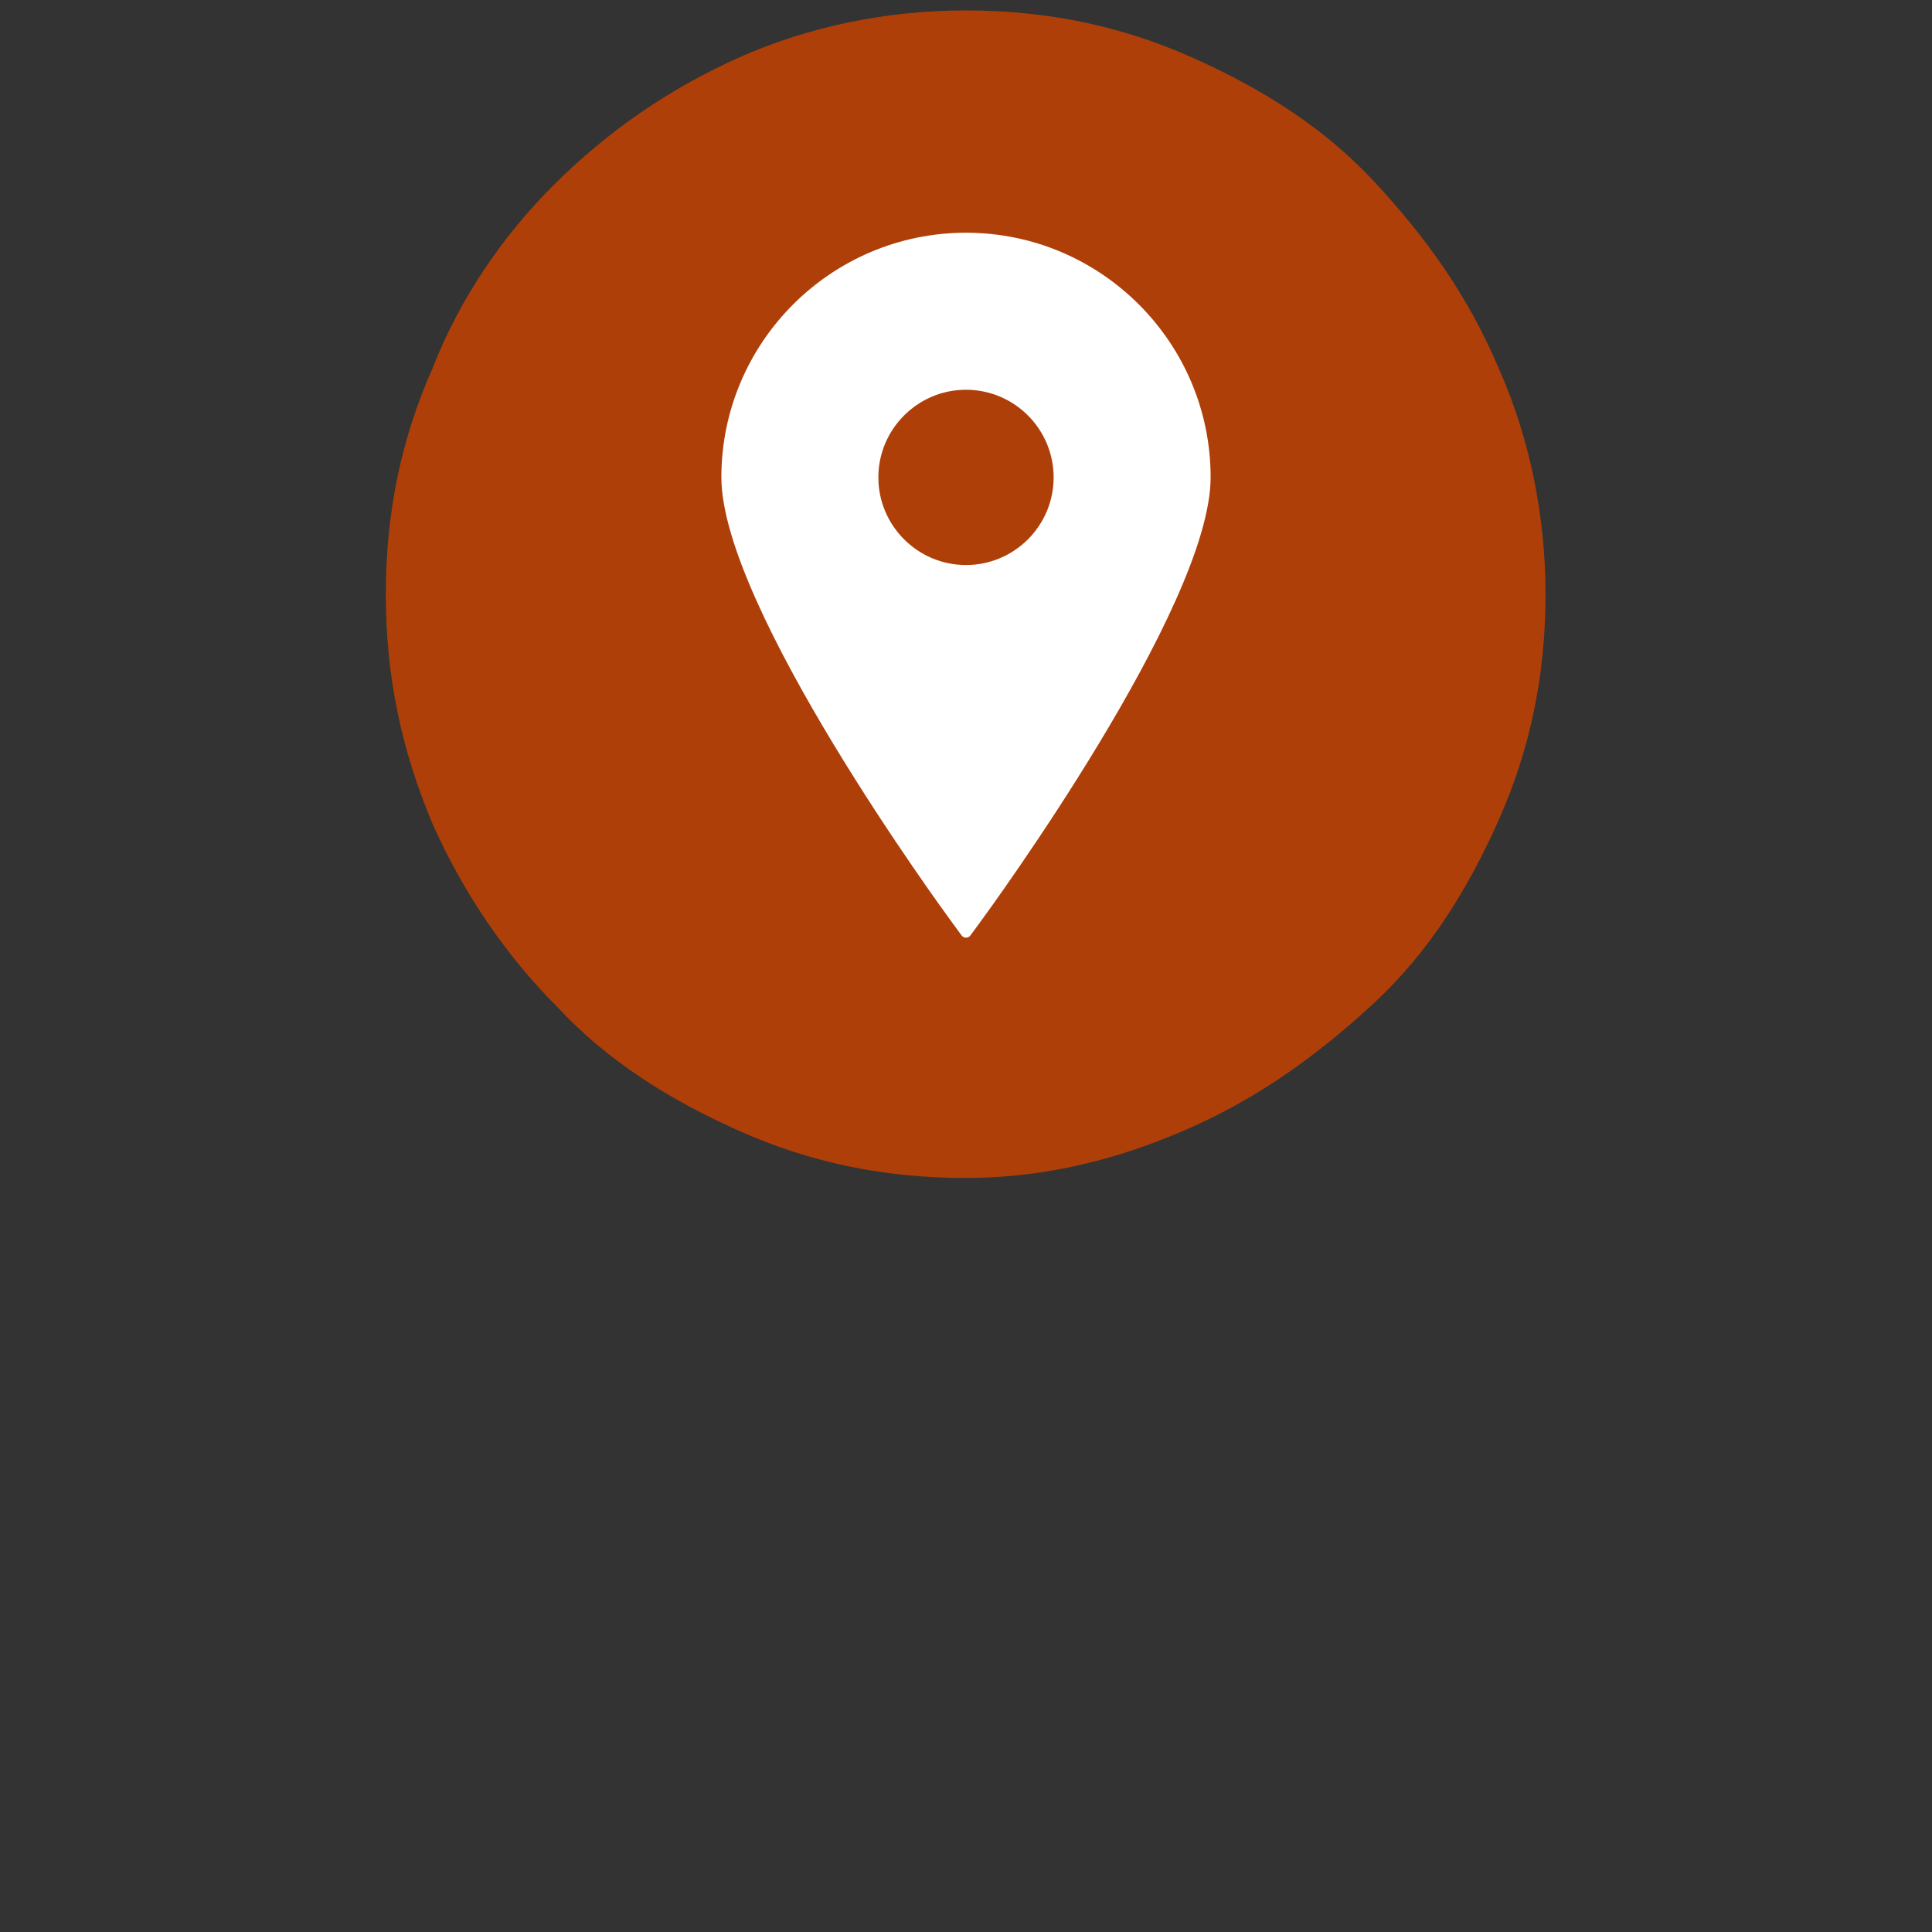
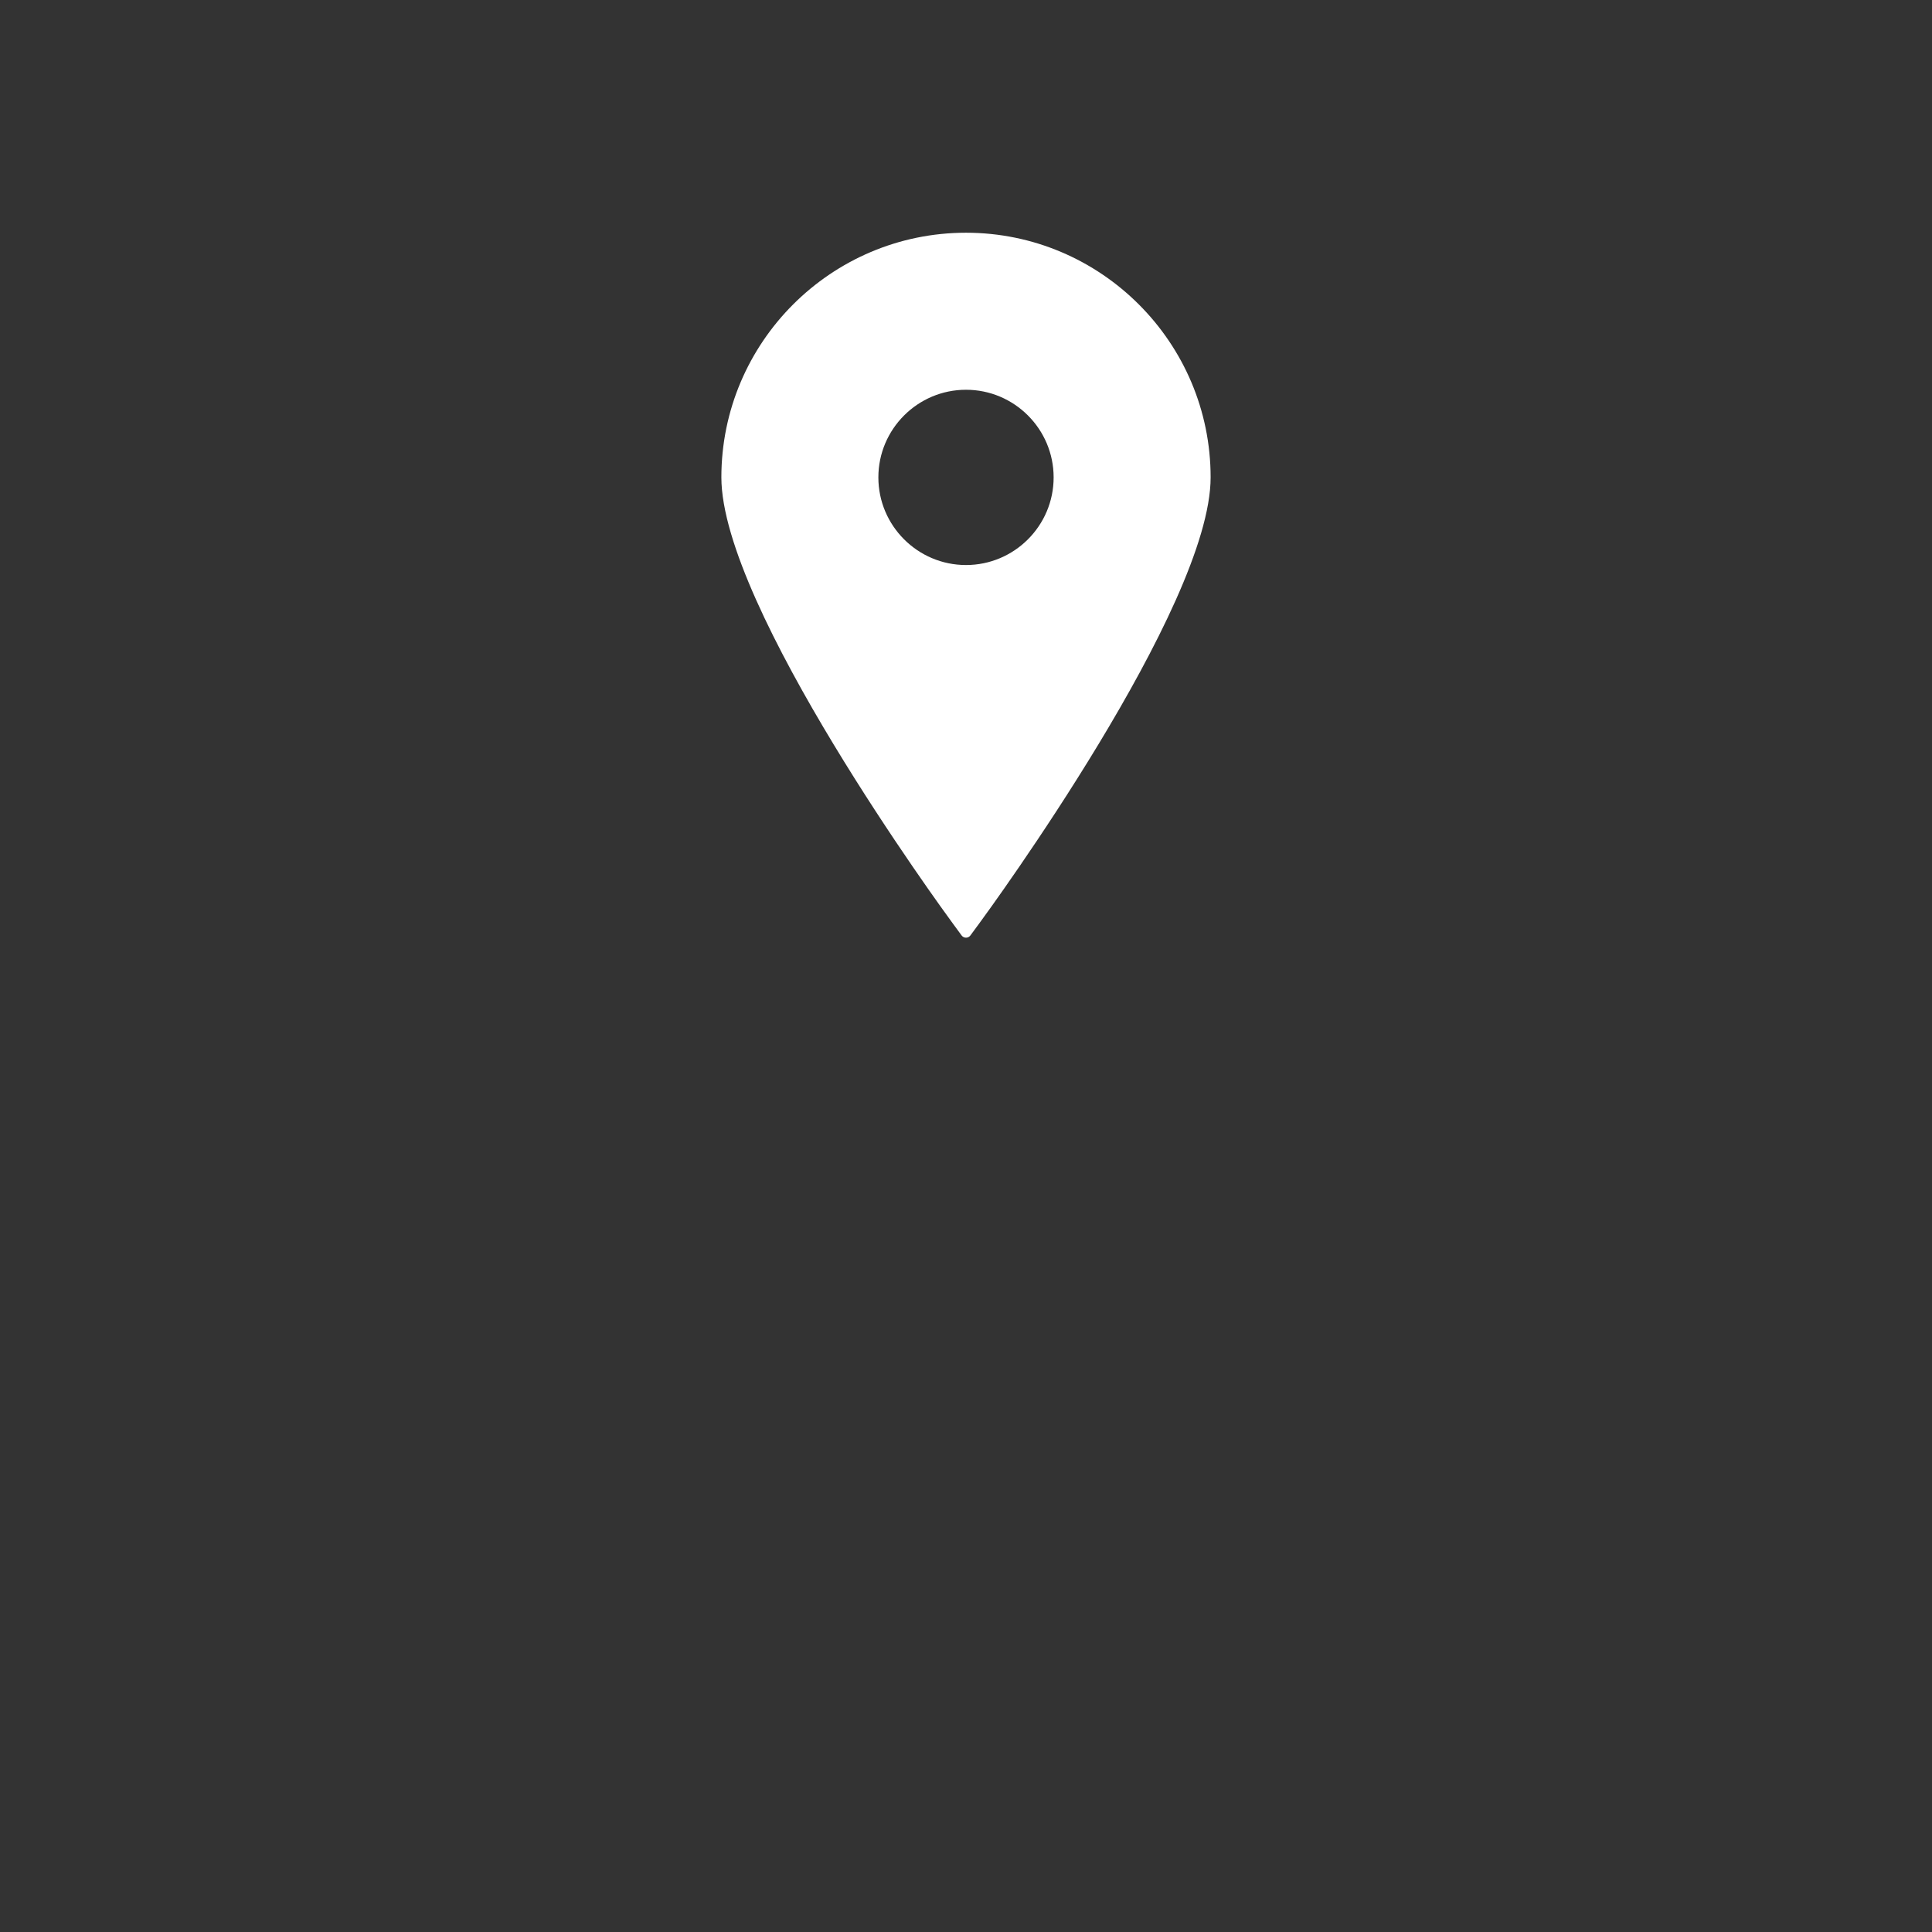
<svg xmlns="http://www.w3.org/2000/svg" version="1.1" id="圖層_1" x="0px" y="0px" width="50px" height="50px" viewBox="0 0 50 50" enable-background="new 0 0 50 50" xml:space="preserve">
  <rect x="0" y="0" width="50" height="50" fill="#333333" stroke="none" />
-   <path fill="#AF3F08" d="M24.99,30.486c-2.115,0-4.028-0.404-5.841-1.211c-1.813-0.805-3.424-1.813-4.733-3.221  c-1.309-1.312-2.417-2.924-3.223-4.736c-0.806-1.915-1.208-3.826-1.208-5.94c0-2.115,0.402-4.028,1.208-5.842  c0.706-1.813,1.813-3.425,3.122-4.733c1.41-1.41,3.021-2.519,4.834-3.324c1.813-0.805,3.828-1.209,5.841-1.209  c2.116,0,4.03,0.404,5.842,1.209c1.813,0.806,3.426,1.813,4.734,3.224c1.309,1.409,2.416,2.92,3.222,4.834  c0.806,1.813,1.21,3.827,1.21,5.842c0,2.114-0.404,4.025-1.21,5.839c-0.806,1.813-1.813,3.426-3.222,4.734  c-1.412,1.307-2.922,2.416-4.734,3.223C29.02,29.98,27.105,30.486,24.99,30.486z" />
  <g>
    <path fill="#FFFFFF" d="M25,6.023c-3.491,0-6.331,2.84-6.331,6.331c0,3.36,5.744,11.211,5.989,11.544l0.228,0.311   c0.026,0.036,0.069,0.058,0.114,0.058s0.088-0.021,0.114-0.058l0.229-0.311c0.245-0.333,5.988-8.184,5.988-11.544   C31.331,8.864,28.49,6.023,25,6.023z M25,10.087c1.251,0,2.268,1.017,2.268,2.268S26.251,14.623,25,14.623   c-1.25,0-2.268-1.018-2.268-2.268S23.75,10.087,25,10.087z" />
  </g>
</svg>